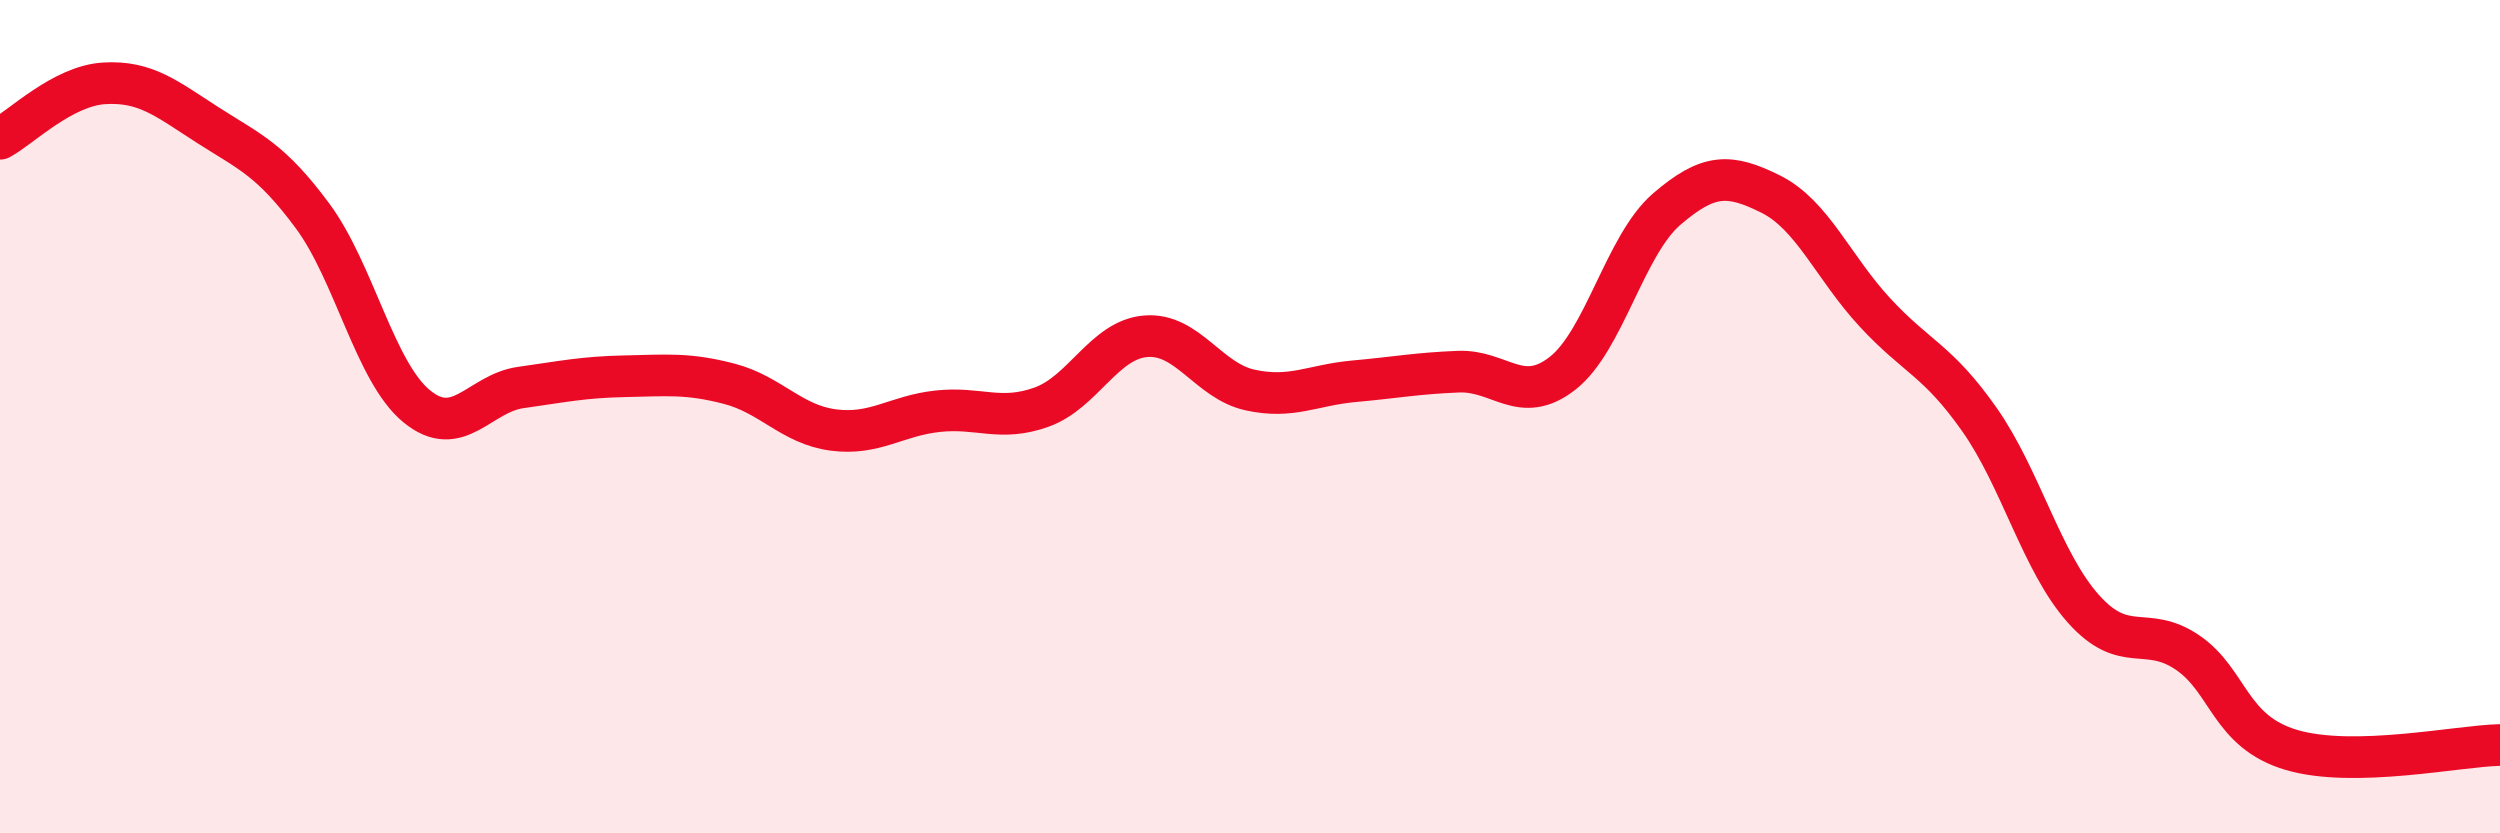
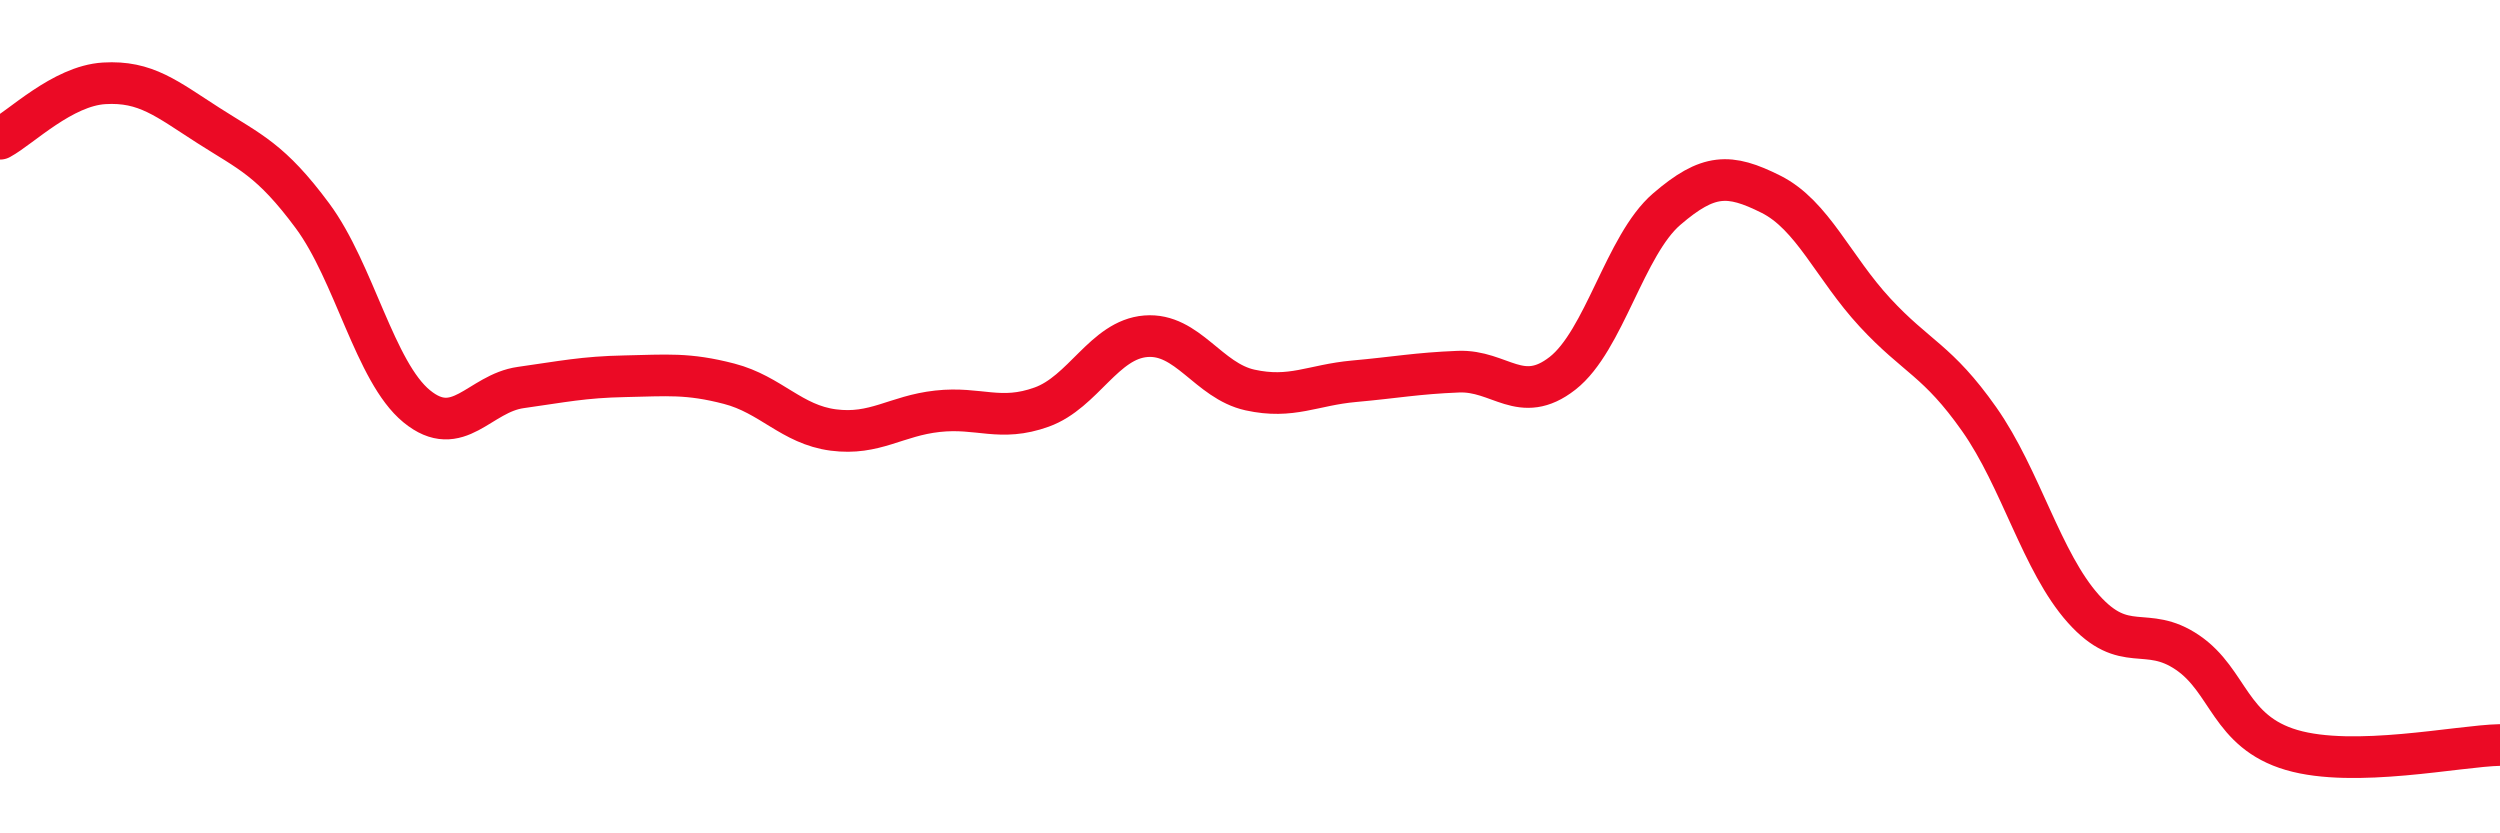
<svg xmlns="http://www.w3.org/2000/svg" width="60" height="20" viewBox="0 0 60 20">
-   <path d="M 0,3.33 C 0.5,3.06 1.5,2.06 2.5,2 C 3.5,1.94 4,2.37 5,3.01 C 6,3.65 6.5,3.83 7.5,5.18 C 8.5,6.53 9,8.93 10,9.75 C 11,10.57 11.5,9.44 12.5,9.3 C 13.5,9.16 14,9.05 15,9.03 C 16,9.01 16.5,8.95 17.5,9.21 C 18.5,9.47 19,10.19 20,10.32 C 21,10.45 21.5,9.98 22.5,9.87 C 23.5,9.76 24,10.13 25,9.77 C 26,9.41 26.5,8.15 27.5,8.07 C 28.5,7.99 29,9.14 30,9.36 C 31,9.58 31.5,9.24 32.5,9.15 C 33.5,9.06 34,8.96 35,8.92 C 36,8.88 36.5,9.74 37.5,8.96 C 38.5,8.18 39,5.88 40,5.02 C 41,4.16 41.5,4.16 42.5,4.66 C 43.5,5.16 44,6.42 45,7.5 C 46,8.58 46.5,8.64 47.5,10.06 C 48.5,11.48 49,13.49 50,14.61 C 51,15.73 51.5,14.98 52.5,15.66 C 53.5,16.34 53.5,17.56 55,18 C 56.5,18.44 59,17.9 60,17.88L60 20L0 20Z" fill="#EB0A25" opacity="0.1" stroke-linecap="round" stroke-linejoin="round" />
  <path d="M 0,3.33 C 0.5,3.06 1.5,2.06 2.5,2 C 3.5,1.94 4,2.37 5,3.01 C 6,3.65 6.5,3.83 7.5,5.18 C 8.5,6.53 9,8.93 10,9.75 C 11,10.57 11.5,9.44 12.5,9.3 C 13.5,9.16 14,9.05 15,9.03 C 16,9.01 16.5,8.95 17.5,9.21 C 18.5,9.47 19,10.19 20,10.32 C 21,10.45 21.5,9.98 22.5,9.87 C 23.5,9.76 24,10.13 25,9.77 C 26,9.41 26.5,8.15 27.5,8.07 C 28.5,7.99 29,9.14 30,9.36 C 31,9.58 31.5,9.24 32.5,9.15 C 33.5,9.06 34,8.96 35,8.92 C 36,8.88 36.5,9.74 37.5,8.96 C 38.5,8.18 39,5.88 40,5.02 C 41,4.16 41.5,4.16 42.5,4.66 C 43.5,5.16 44,6.42 45,7.5 C 46,8.58 46.5,8.64 47.5,10.06 C 48.5,11.48 49,13.49 50,14.61 C 51,15.73 51.5,14.98 52.5,15.66 C 53.5,16.34 53.5,17.56 55,18 C 56.5,18.44 59,17.9 60,17.88" stroke="#EB0A25" stroke-width="1" fill="none" stroke-linecap="round" stroke-linejoin="round" />
</svg>